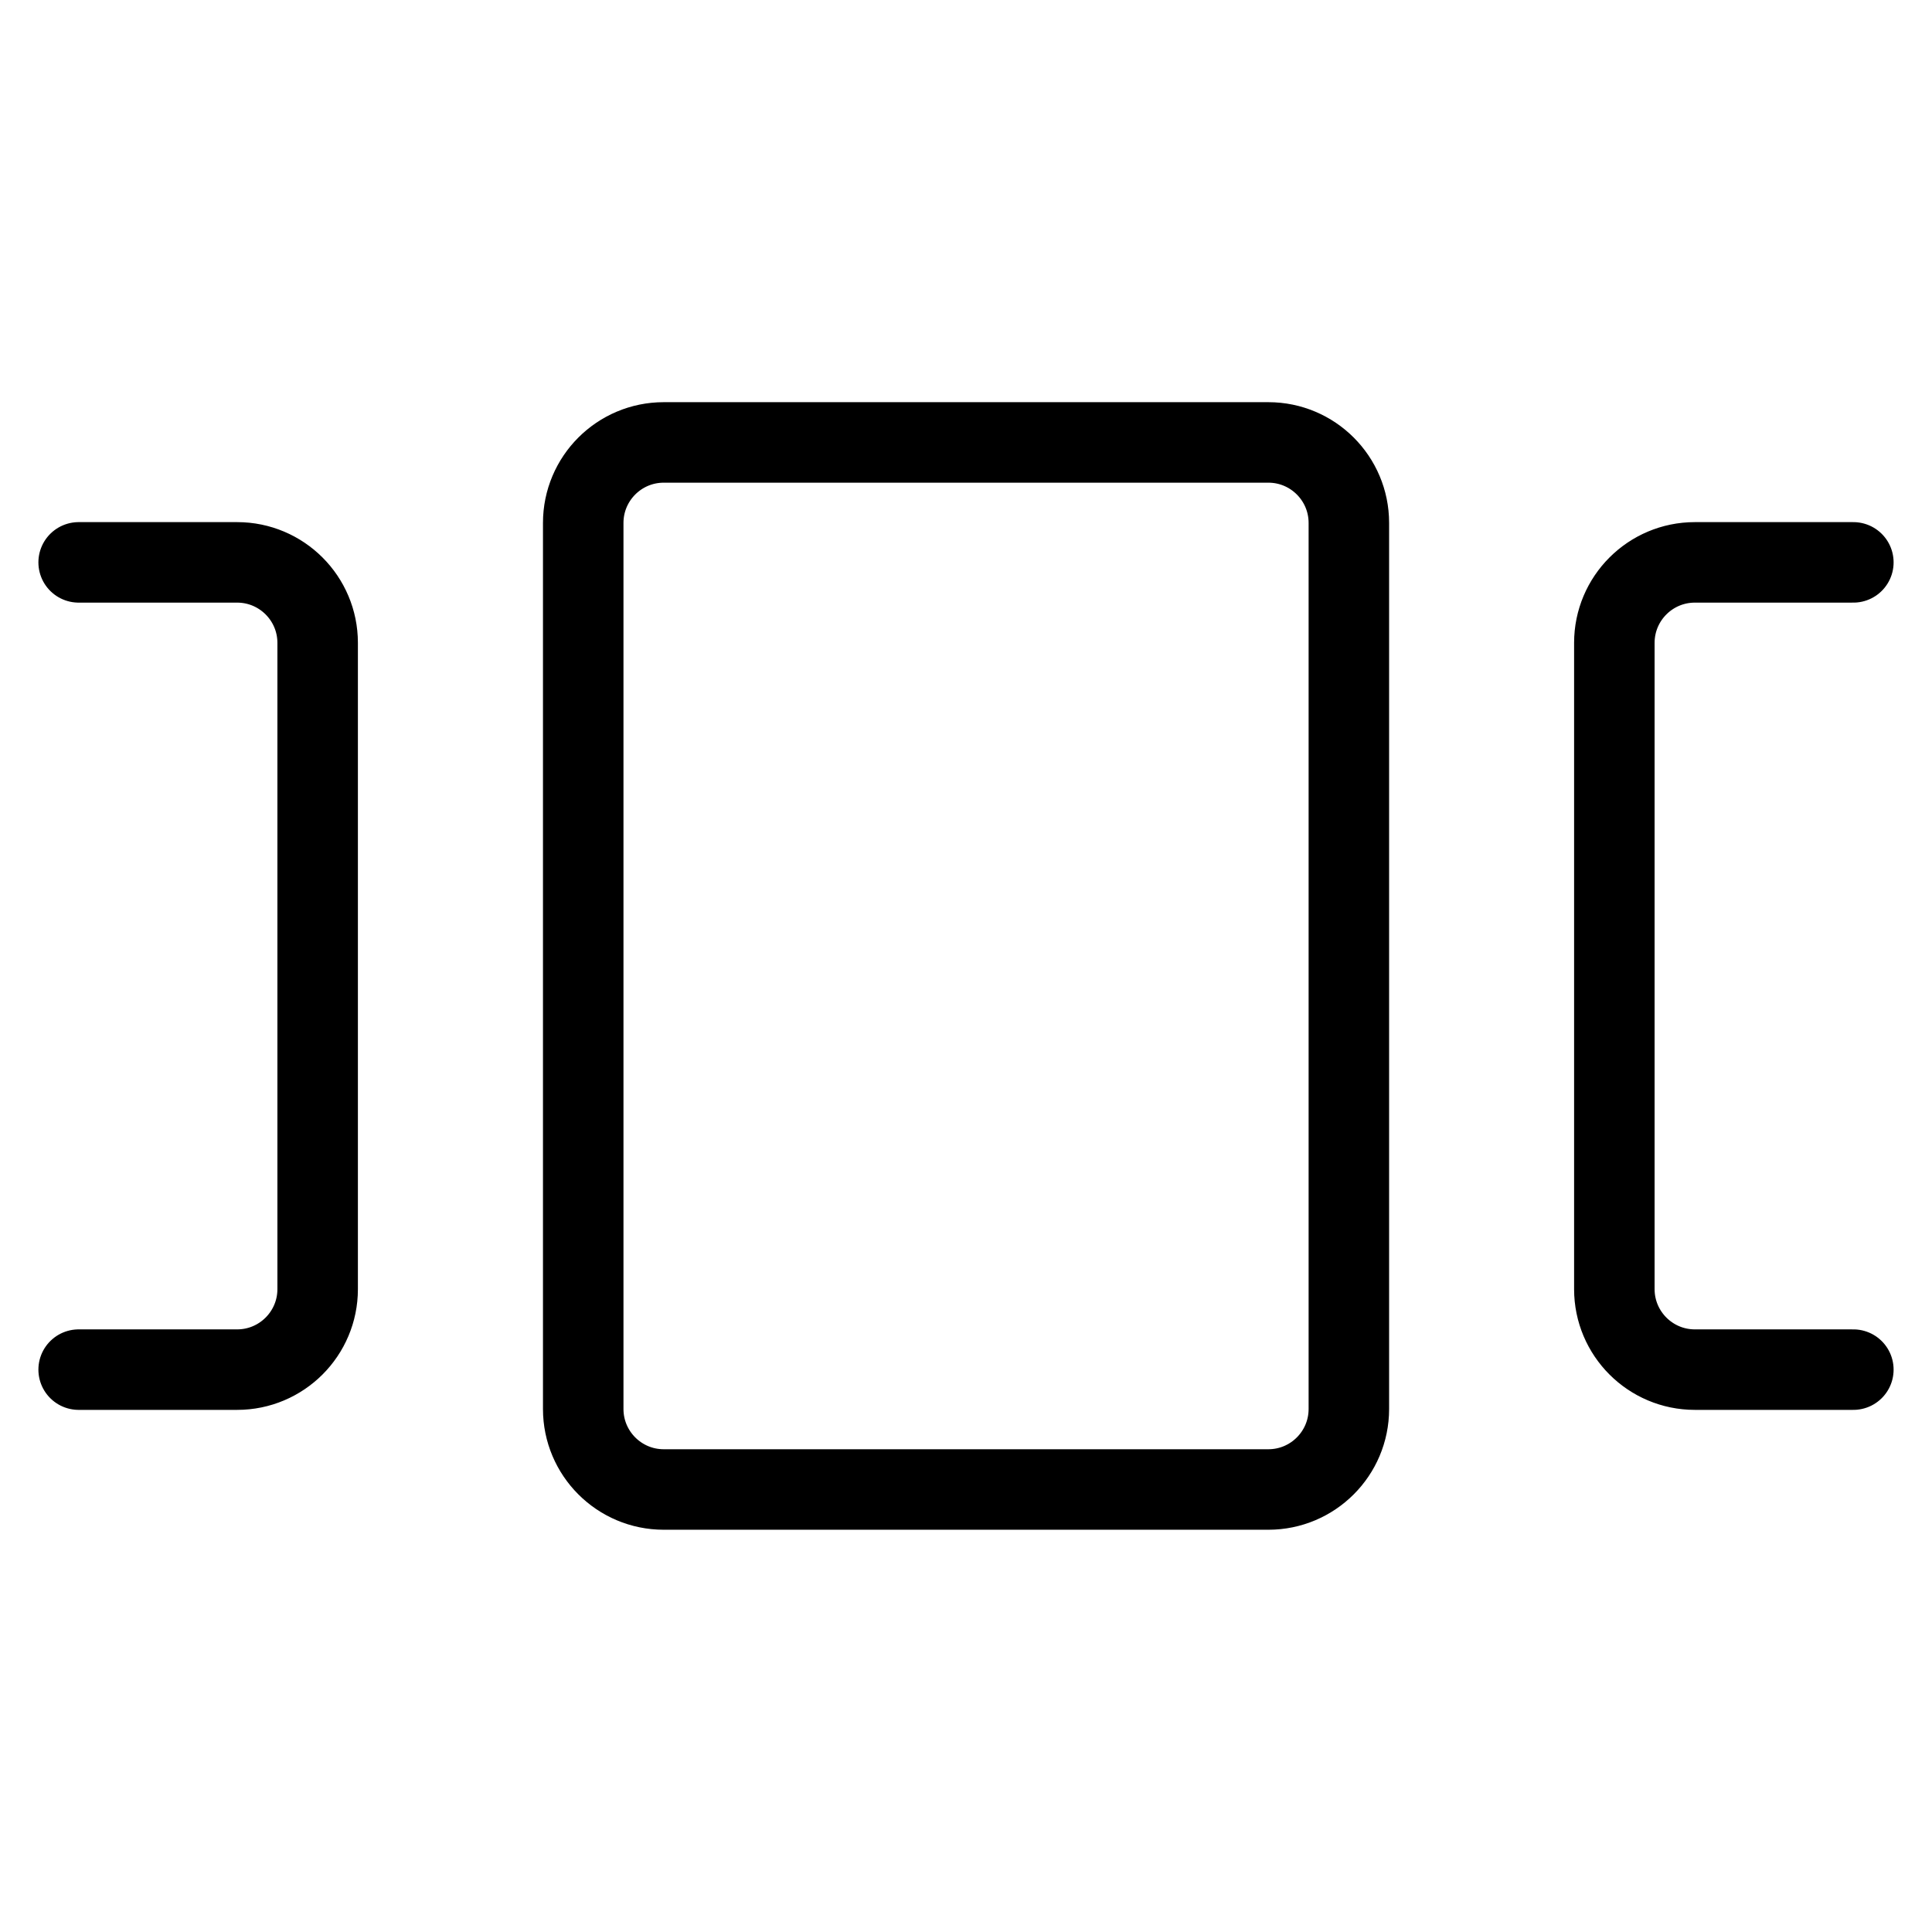
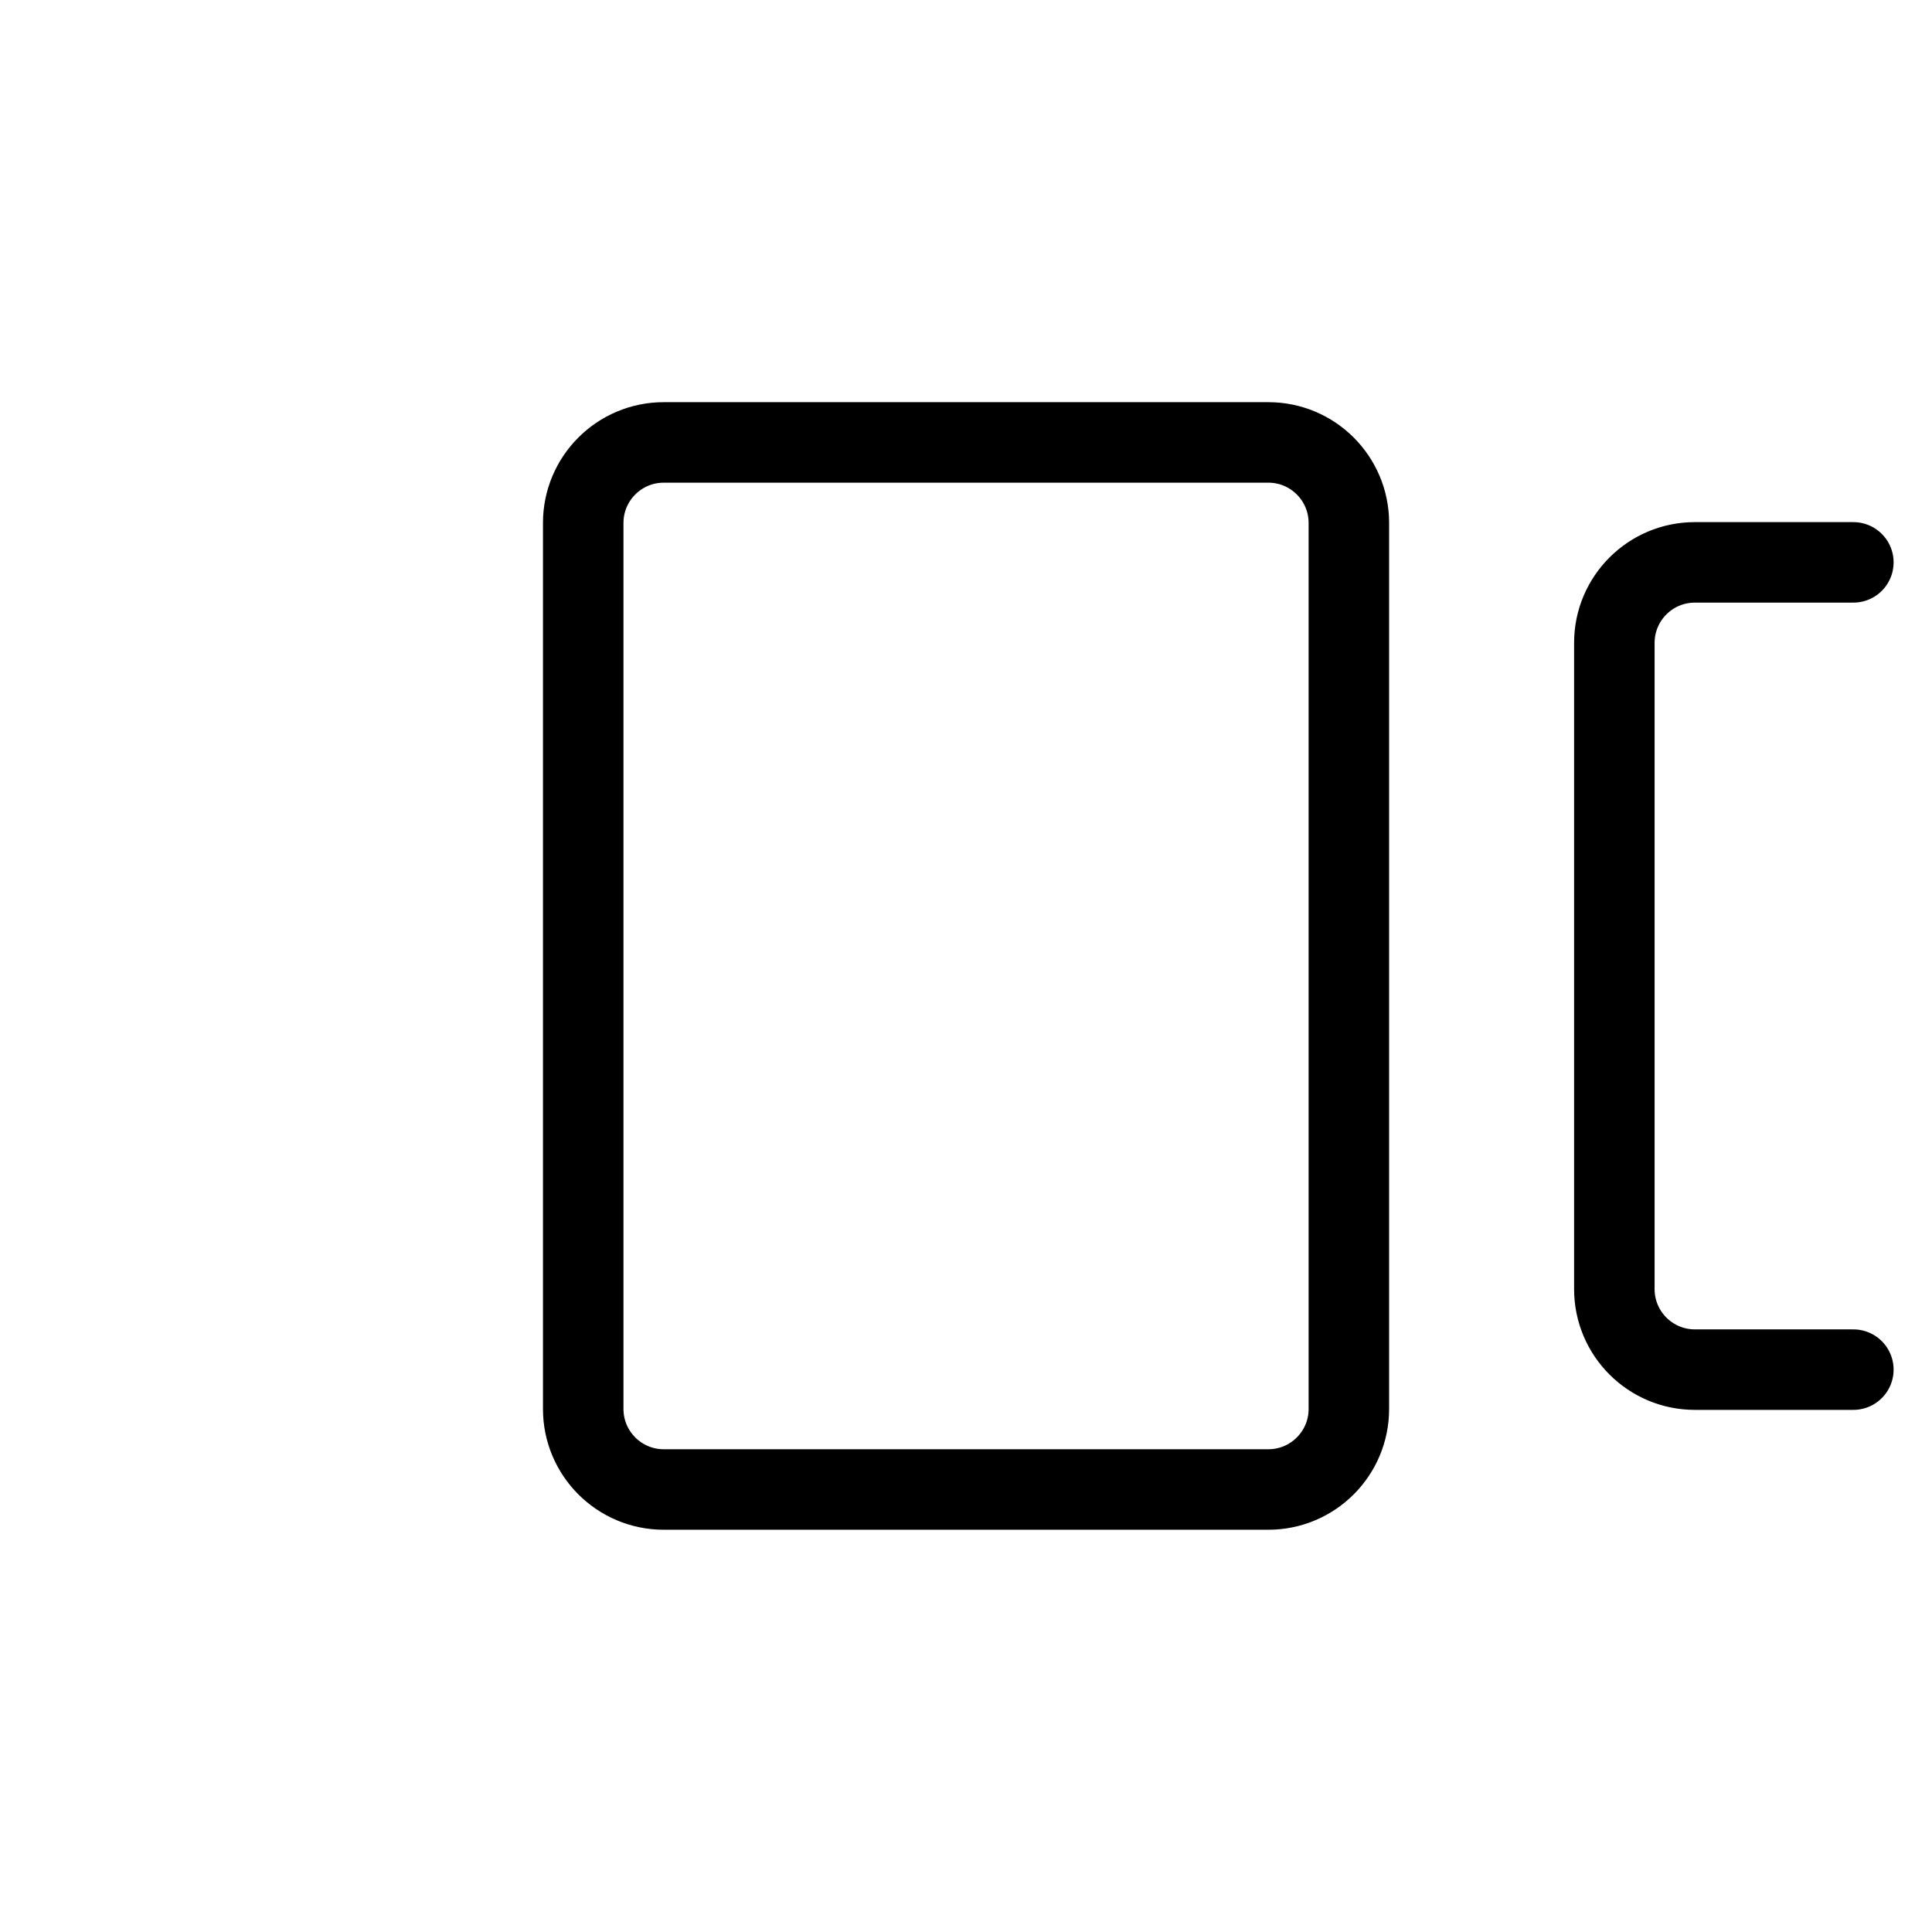
<svg xmlns="http://www.w3.org/2000/svg" fill="none" viewBox="0 0 24 24">
  <path stroke="#000000" stroke-linecap="round" stroke-linejoin="round" d="M16.756 17.503c0 0.552 -0.448 1 -1 1l-7.511 0c-0.552 0 -1 -0.448 -1 -1l0 -11.007c0 -0.552 0.448 -1 1 -1l7.511 0c0.552 0 1 0.448 1 1l0 11.007Z" stroke-width="1" />
-   <path stroke="#000000" stroke-linecap="round" stroke-linejoin="round" d="m0.977 17.014 1.969 0c0.552 0 1 -0.448 1 -1l0 -8.028c0 -0.552 -0.448 -1 -1 -1l-1.969 0" stroke-width="1" />
  <path stroke="#000000" stroke-linecap="round" stroke-linejoin="round" d="m23.023 6.986 -1.969 0c-0.552 0 -1 0.448 -1 1l0 8.028c0 0.552 0.448 1 1 1l1.969 0" stroke-width="1" />
</svg>